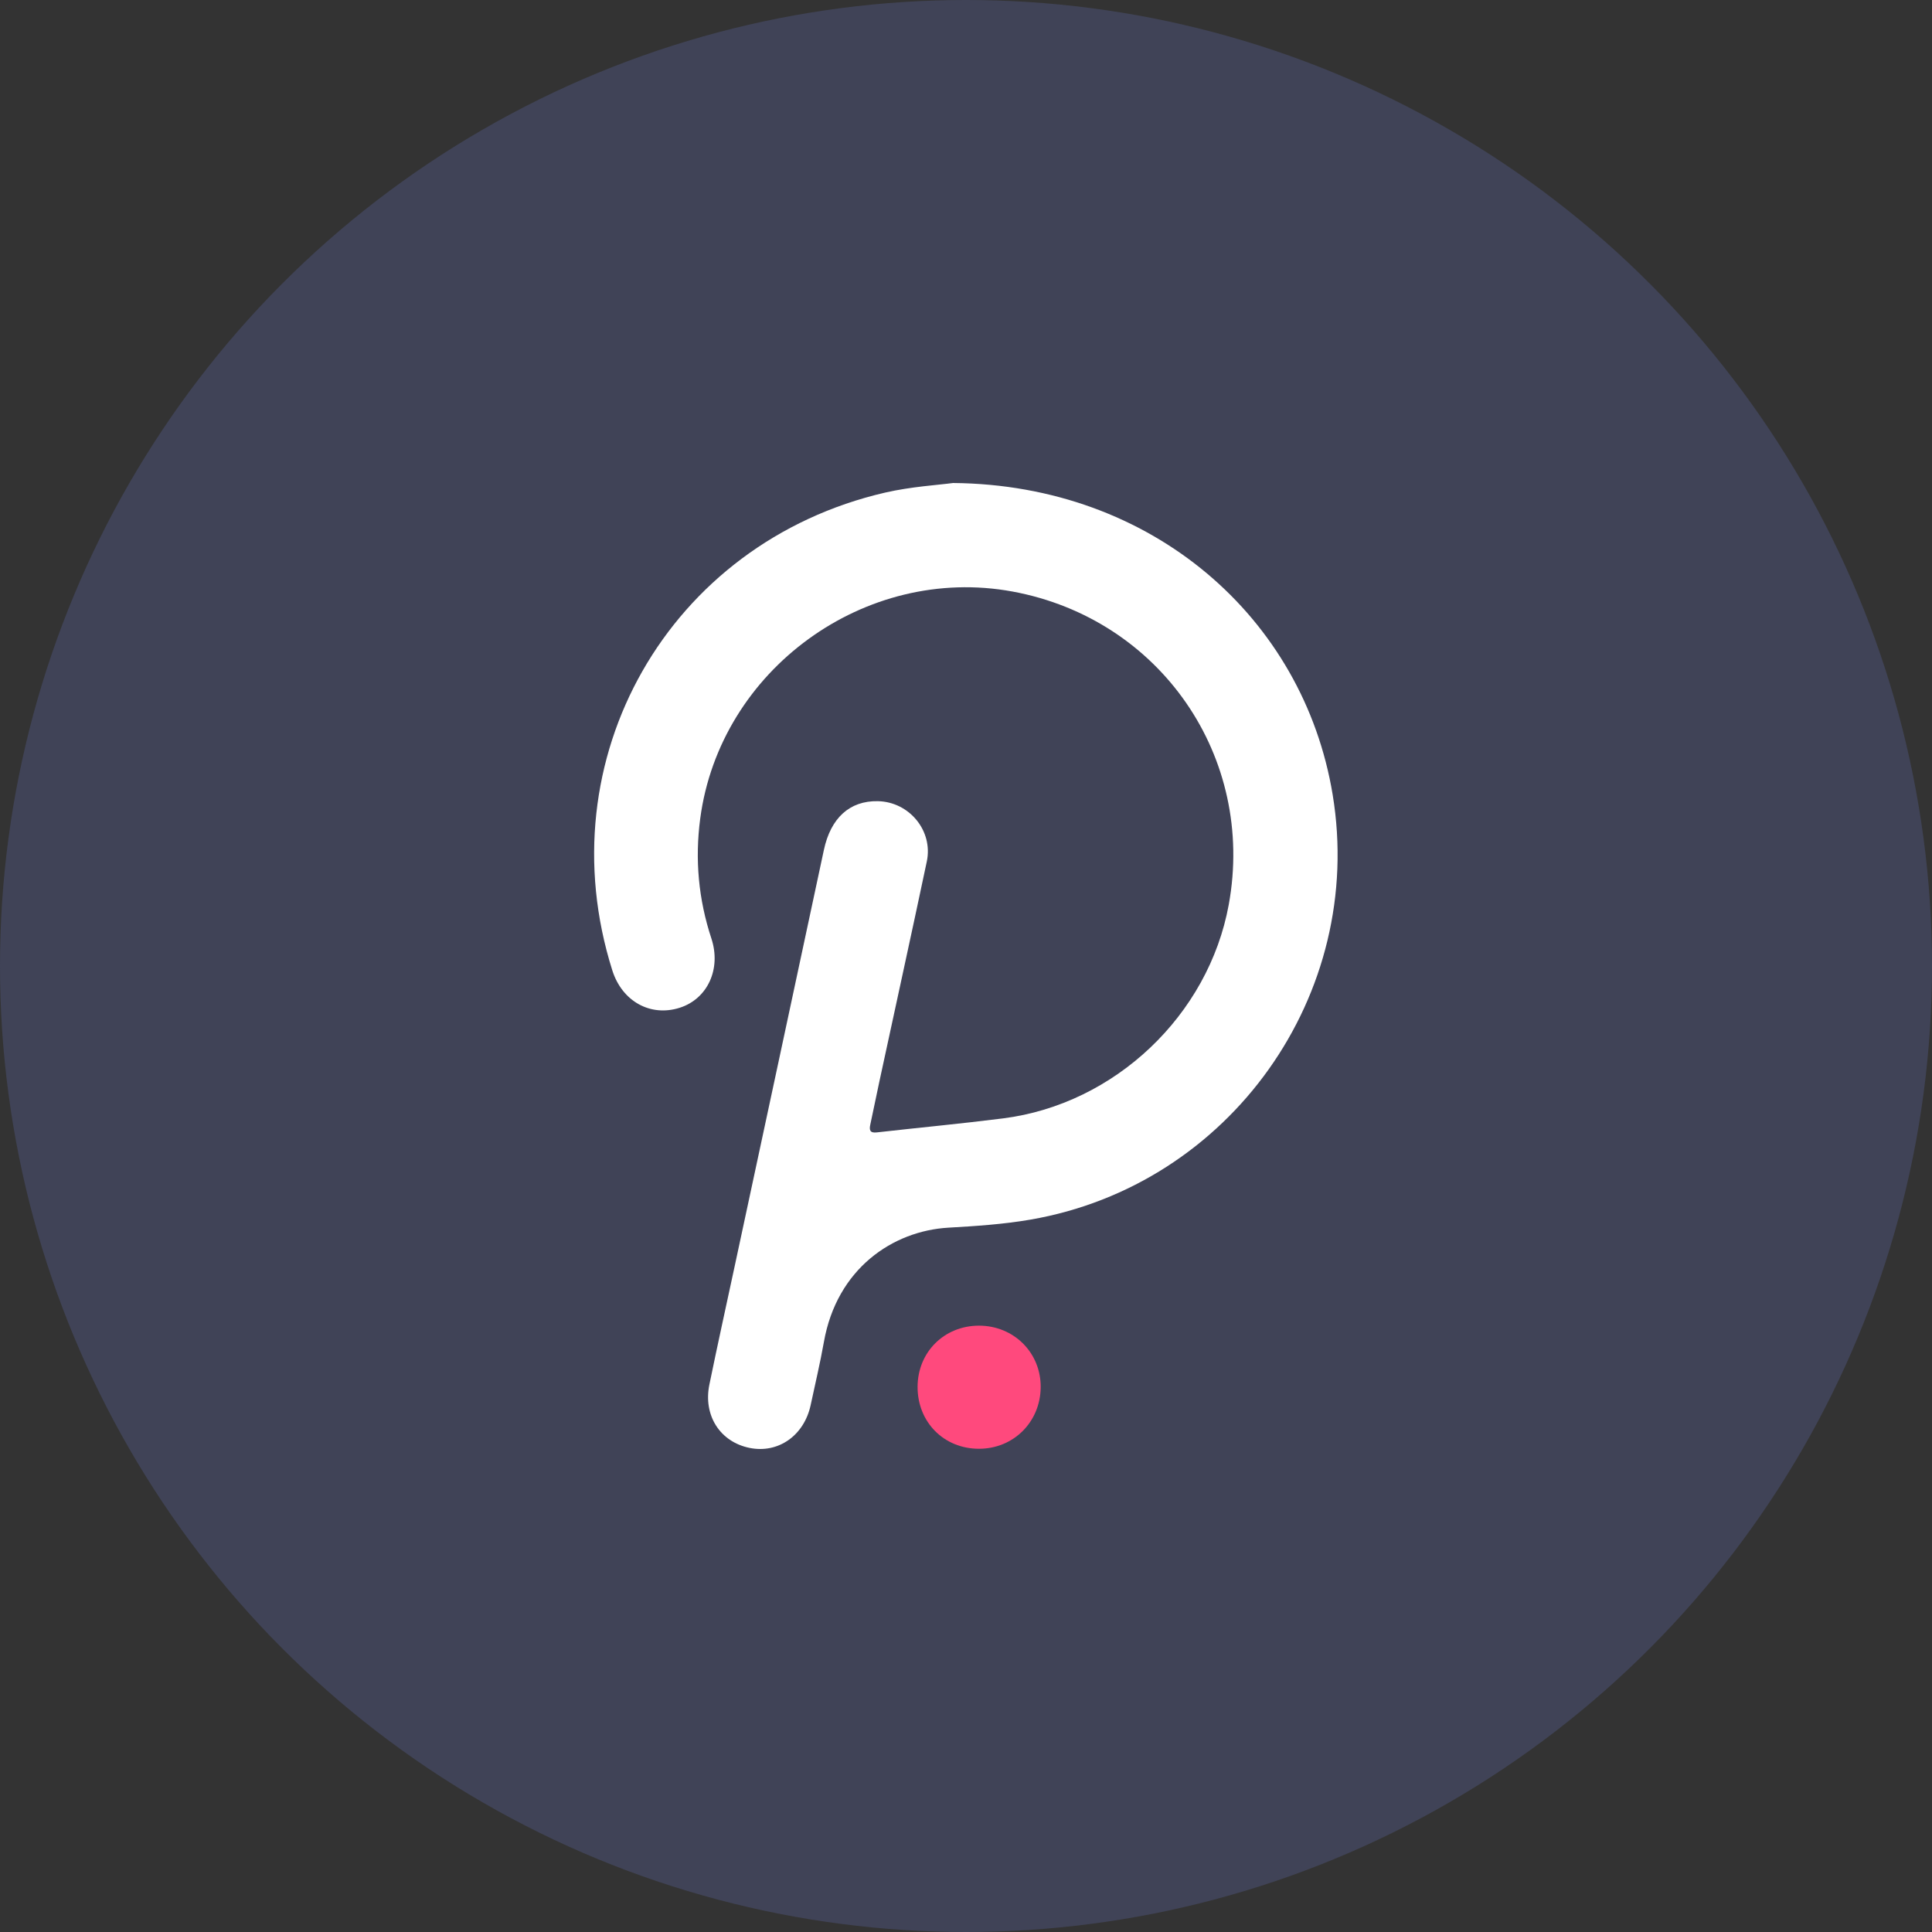
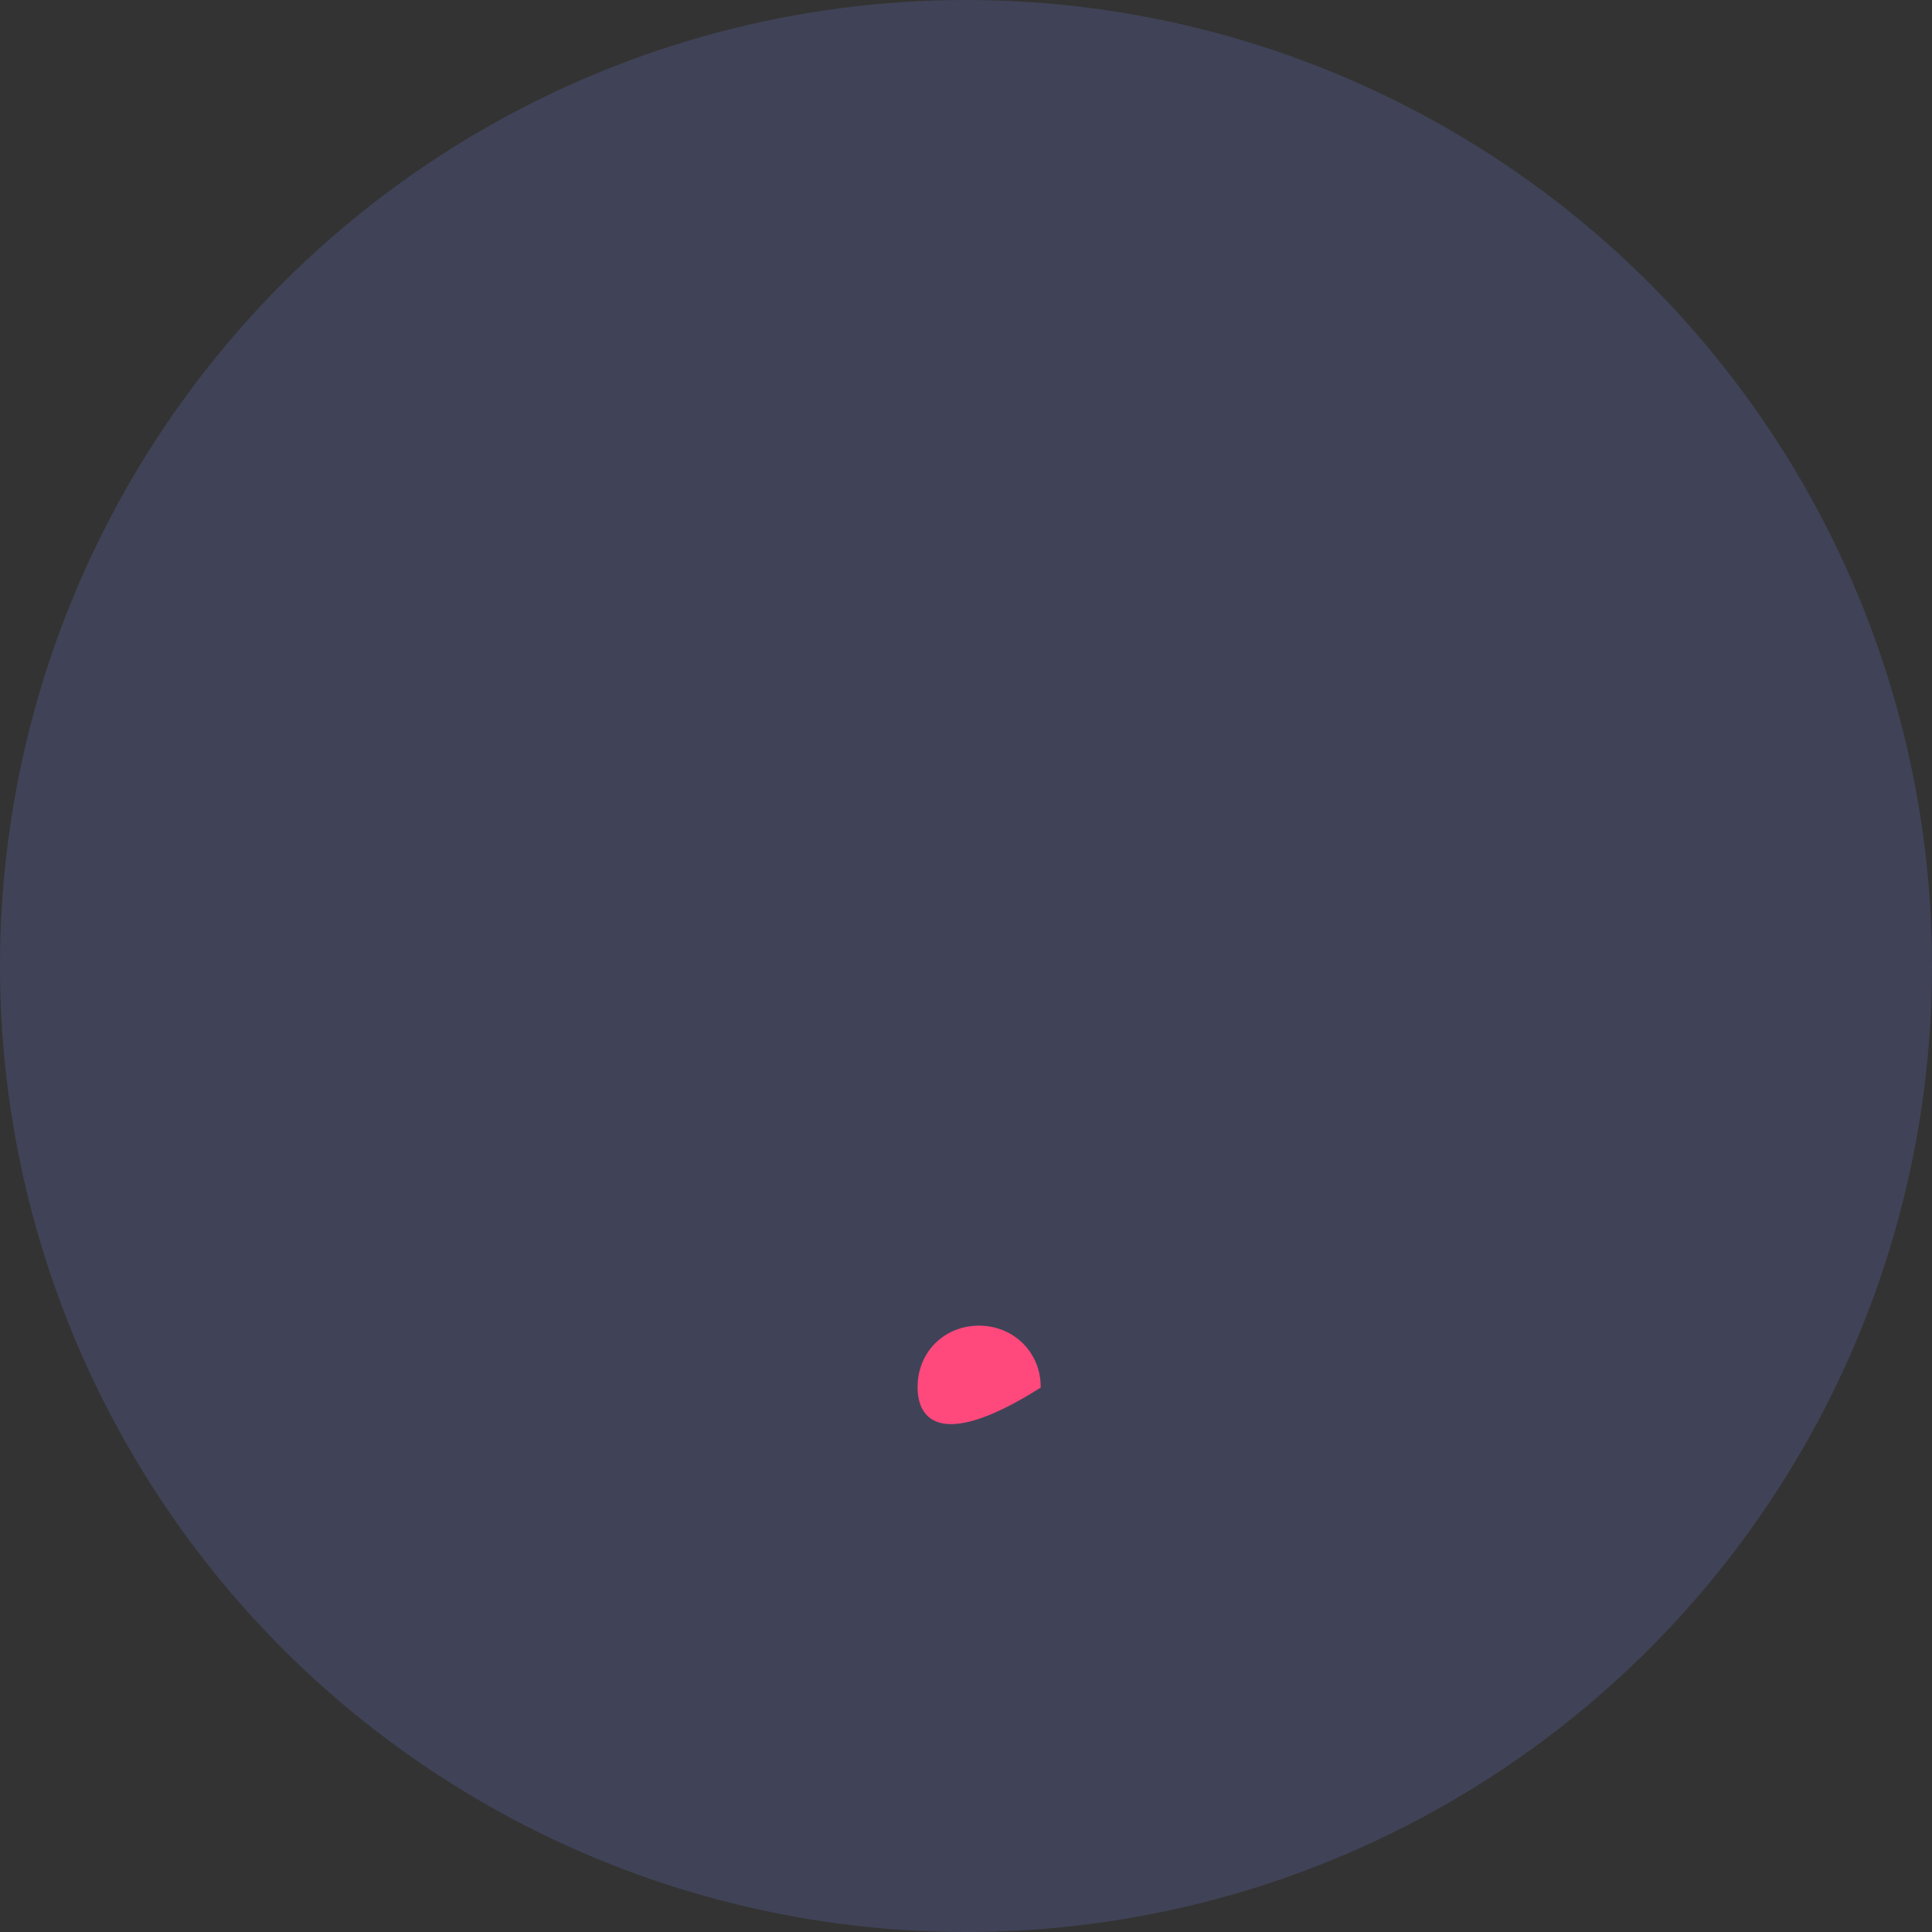
<svg xmlns="http://www.w3.org/2000/svg" width="32" height="32" viewBox="0 0 32 32" fill="none">
  <rect x="0" y="0" width="32" height="32" fill="#333333" stroke="none" />
  <circle cx="16" cy="16" r="16" fill="#404357" />
-   <path fill-rule="evenodd" clip-rule="evenodd" d="M15.786 8C19.087 8.029 21.589 10.233 22.073 13.162C22.62 16.474 20.373 19.631 17.066 20.201C16.619 20.278 16.163 20.308 15.709 20.334C14.791 20.387 13.861 21.009 13.646 22.229C13.584 22.579 13.501 22.925 13.427 23.273C13.318 23.778 12.89 24.078 12.416 23.982C11.927 23.883 11.644 23.445 11.75 22.931C11.885 22.273 12.03 21.618 12.171 20.961C12.663 18.667 13.156 16.373 13.646 14.078C13.759 13.55 14.071 13.261 14.54 13.27C15.059 13.28 15.458 13.759 15.351 14.268C15.094 15.486 14.826 16.702 14.564 17.919C14.513 18.155 14.466 18.391 14.415 18.626C14.394 18.721 14.411 18.769 14.524 18.756C15.22 18.677 15.919 18.612 16.614 18.524C18.466 18.289 20.017 16.815 20.352 14.984C20.799 12.539 19.22 10.251 16.772 9.798C14.329 9.346 11.925 11.094 11.598 13.557C11.508 14.235 11.569 14.896 11.783 15.545C11.948 16.047 11.721 16.545 11.257 16.692C10.773 16.846 10.304 16.585 10.142 16.073C9.035 12.572 11.075 8.988 14.66 8.159C15.095 8.059 15.546 8.033 15.786 8Z" fill="white" />
-   <path fill-rule="evenodd" clip-rule="evenodd" d="M15.198 22.969C15.2 22.395 15.639 21.958 16.214 21.957C16.795 21.957 17.245 22.409 17.237 22.983C17.229 23.556 16.785 23.996 16.216 23.996C15.634 23.997 15.196 23.555 15.198 22.969Z" fill="#FF497D" />
+   <path fill-rule="evenodd" clip-rule="evenodd" d="M15.198 22.969C15.2 22.395 15.639 21.958 16.214 21.957C16.795 21.957 17.245 22.409 17.237 22.983C15.634 23.997 15.196 23.555 15.198 22.969Z" fill="#FF497D" />
</svg>